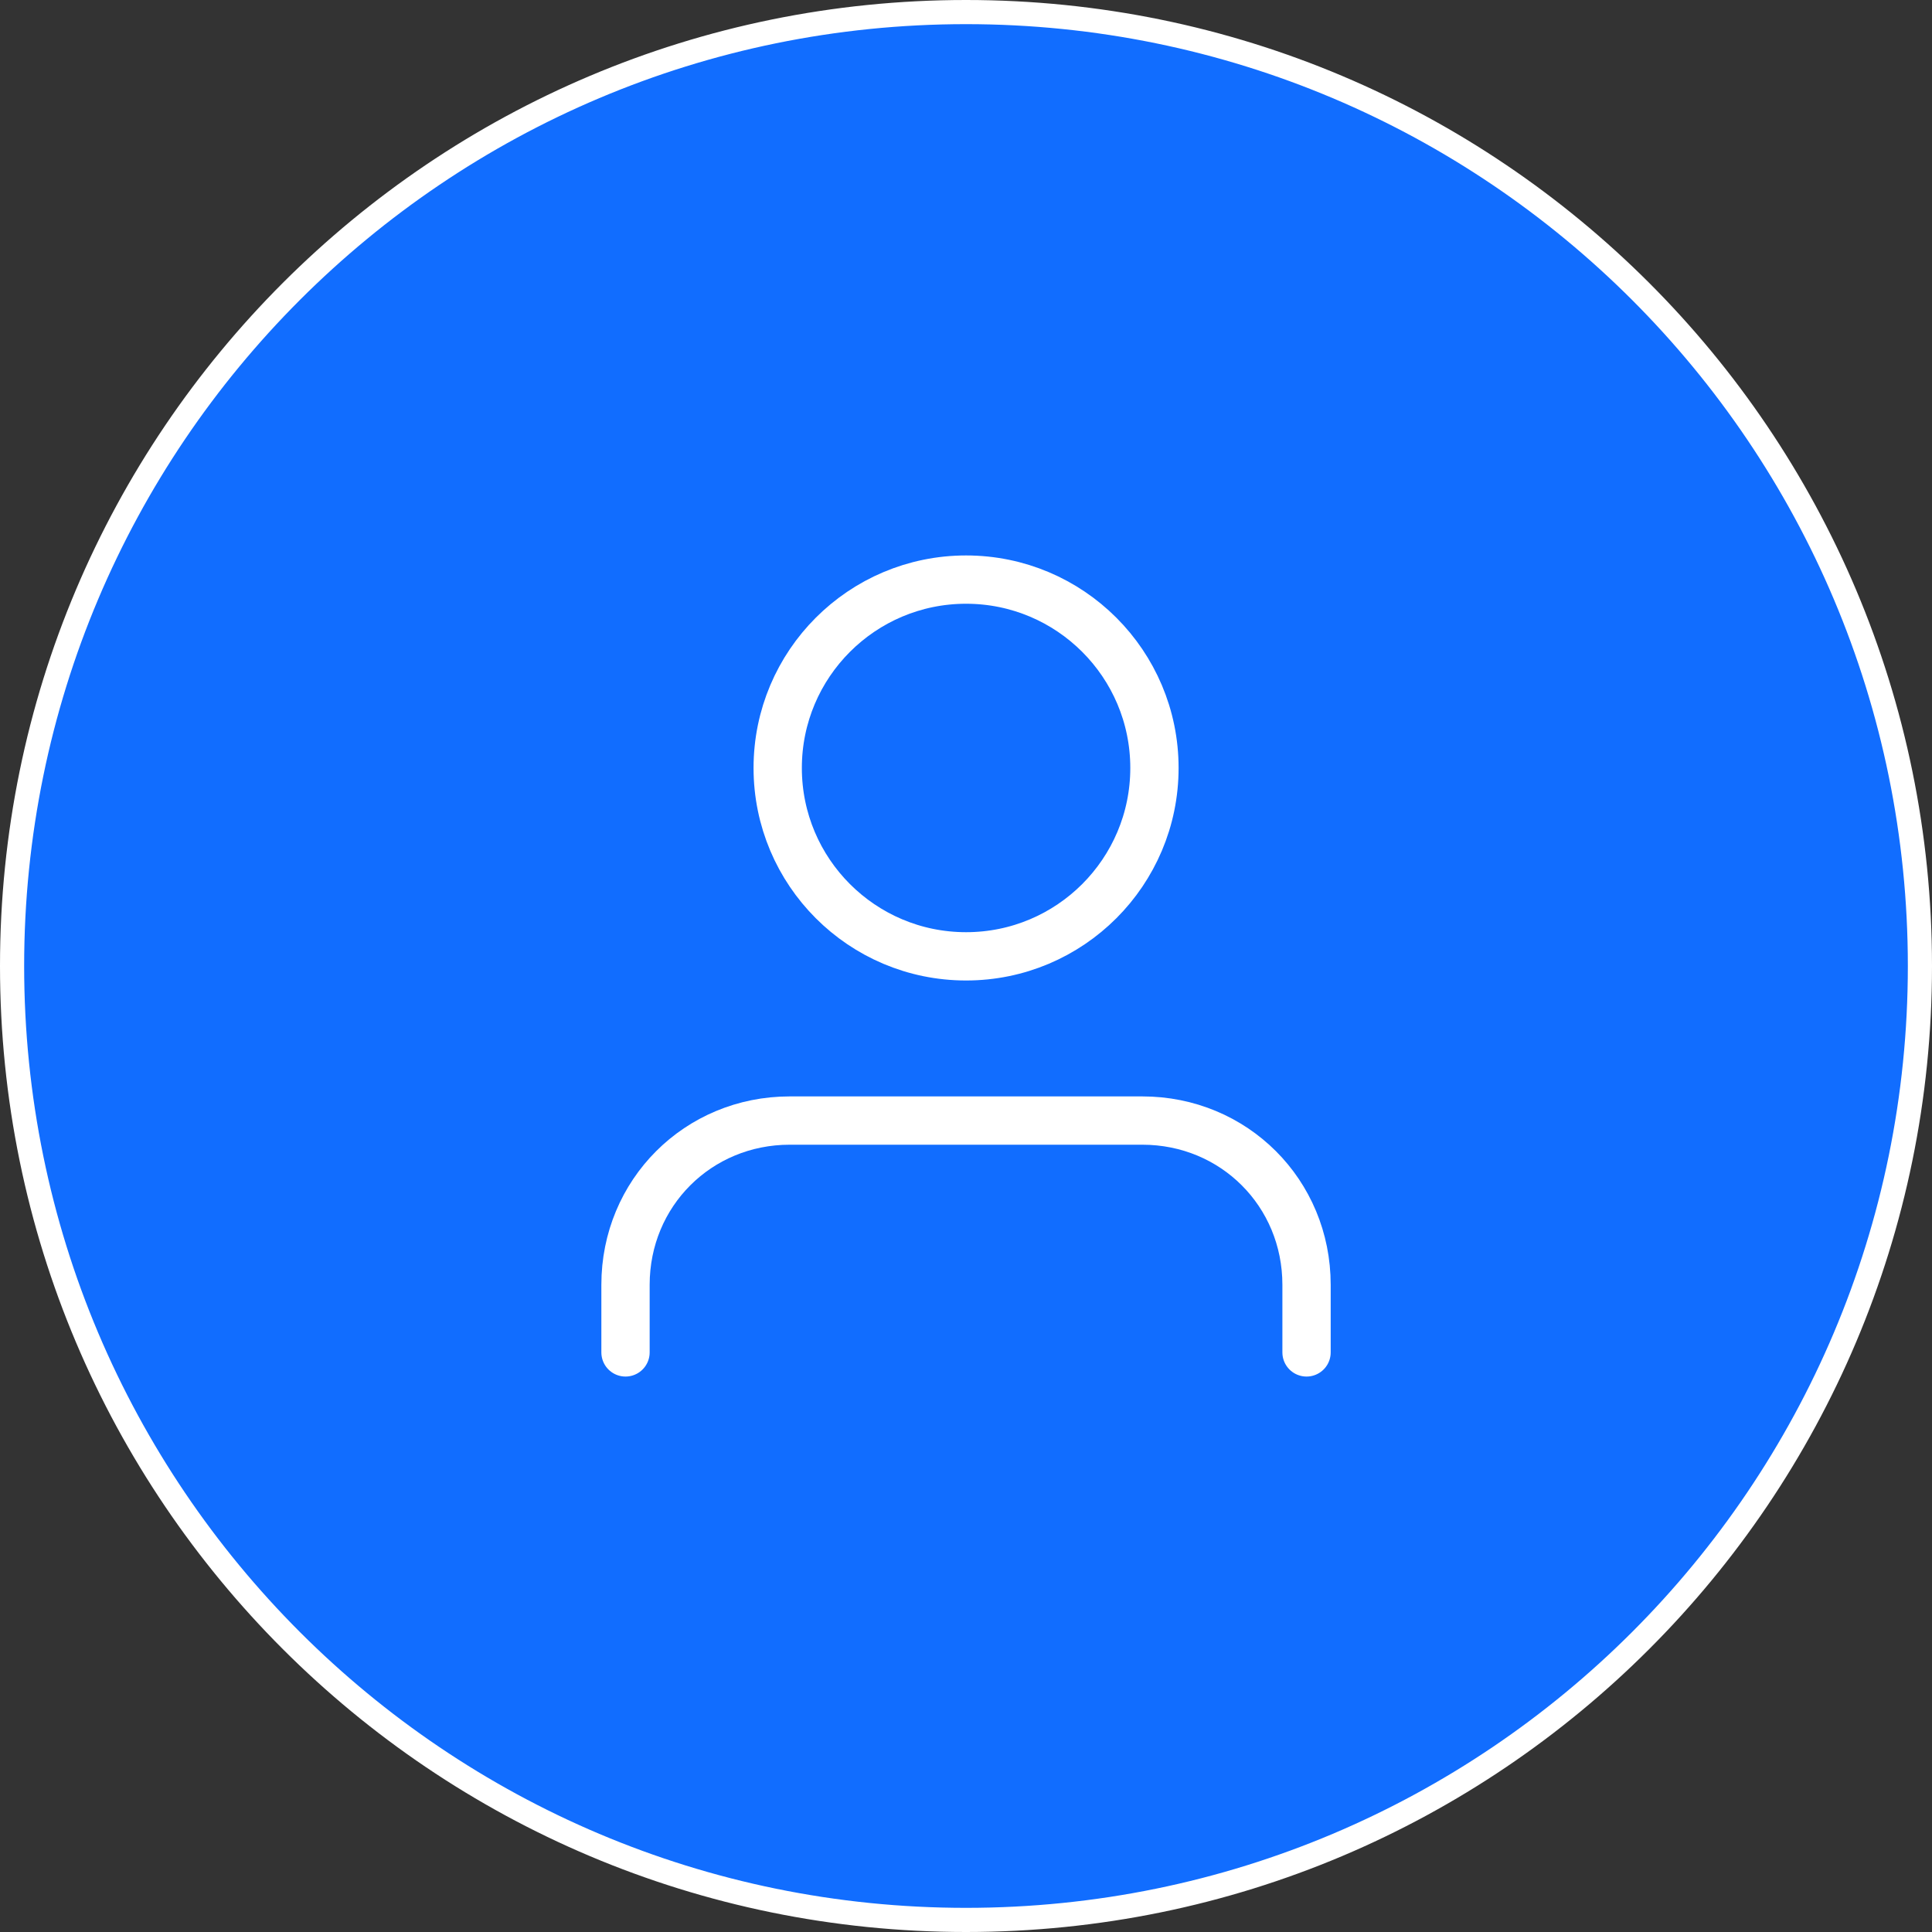
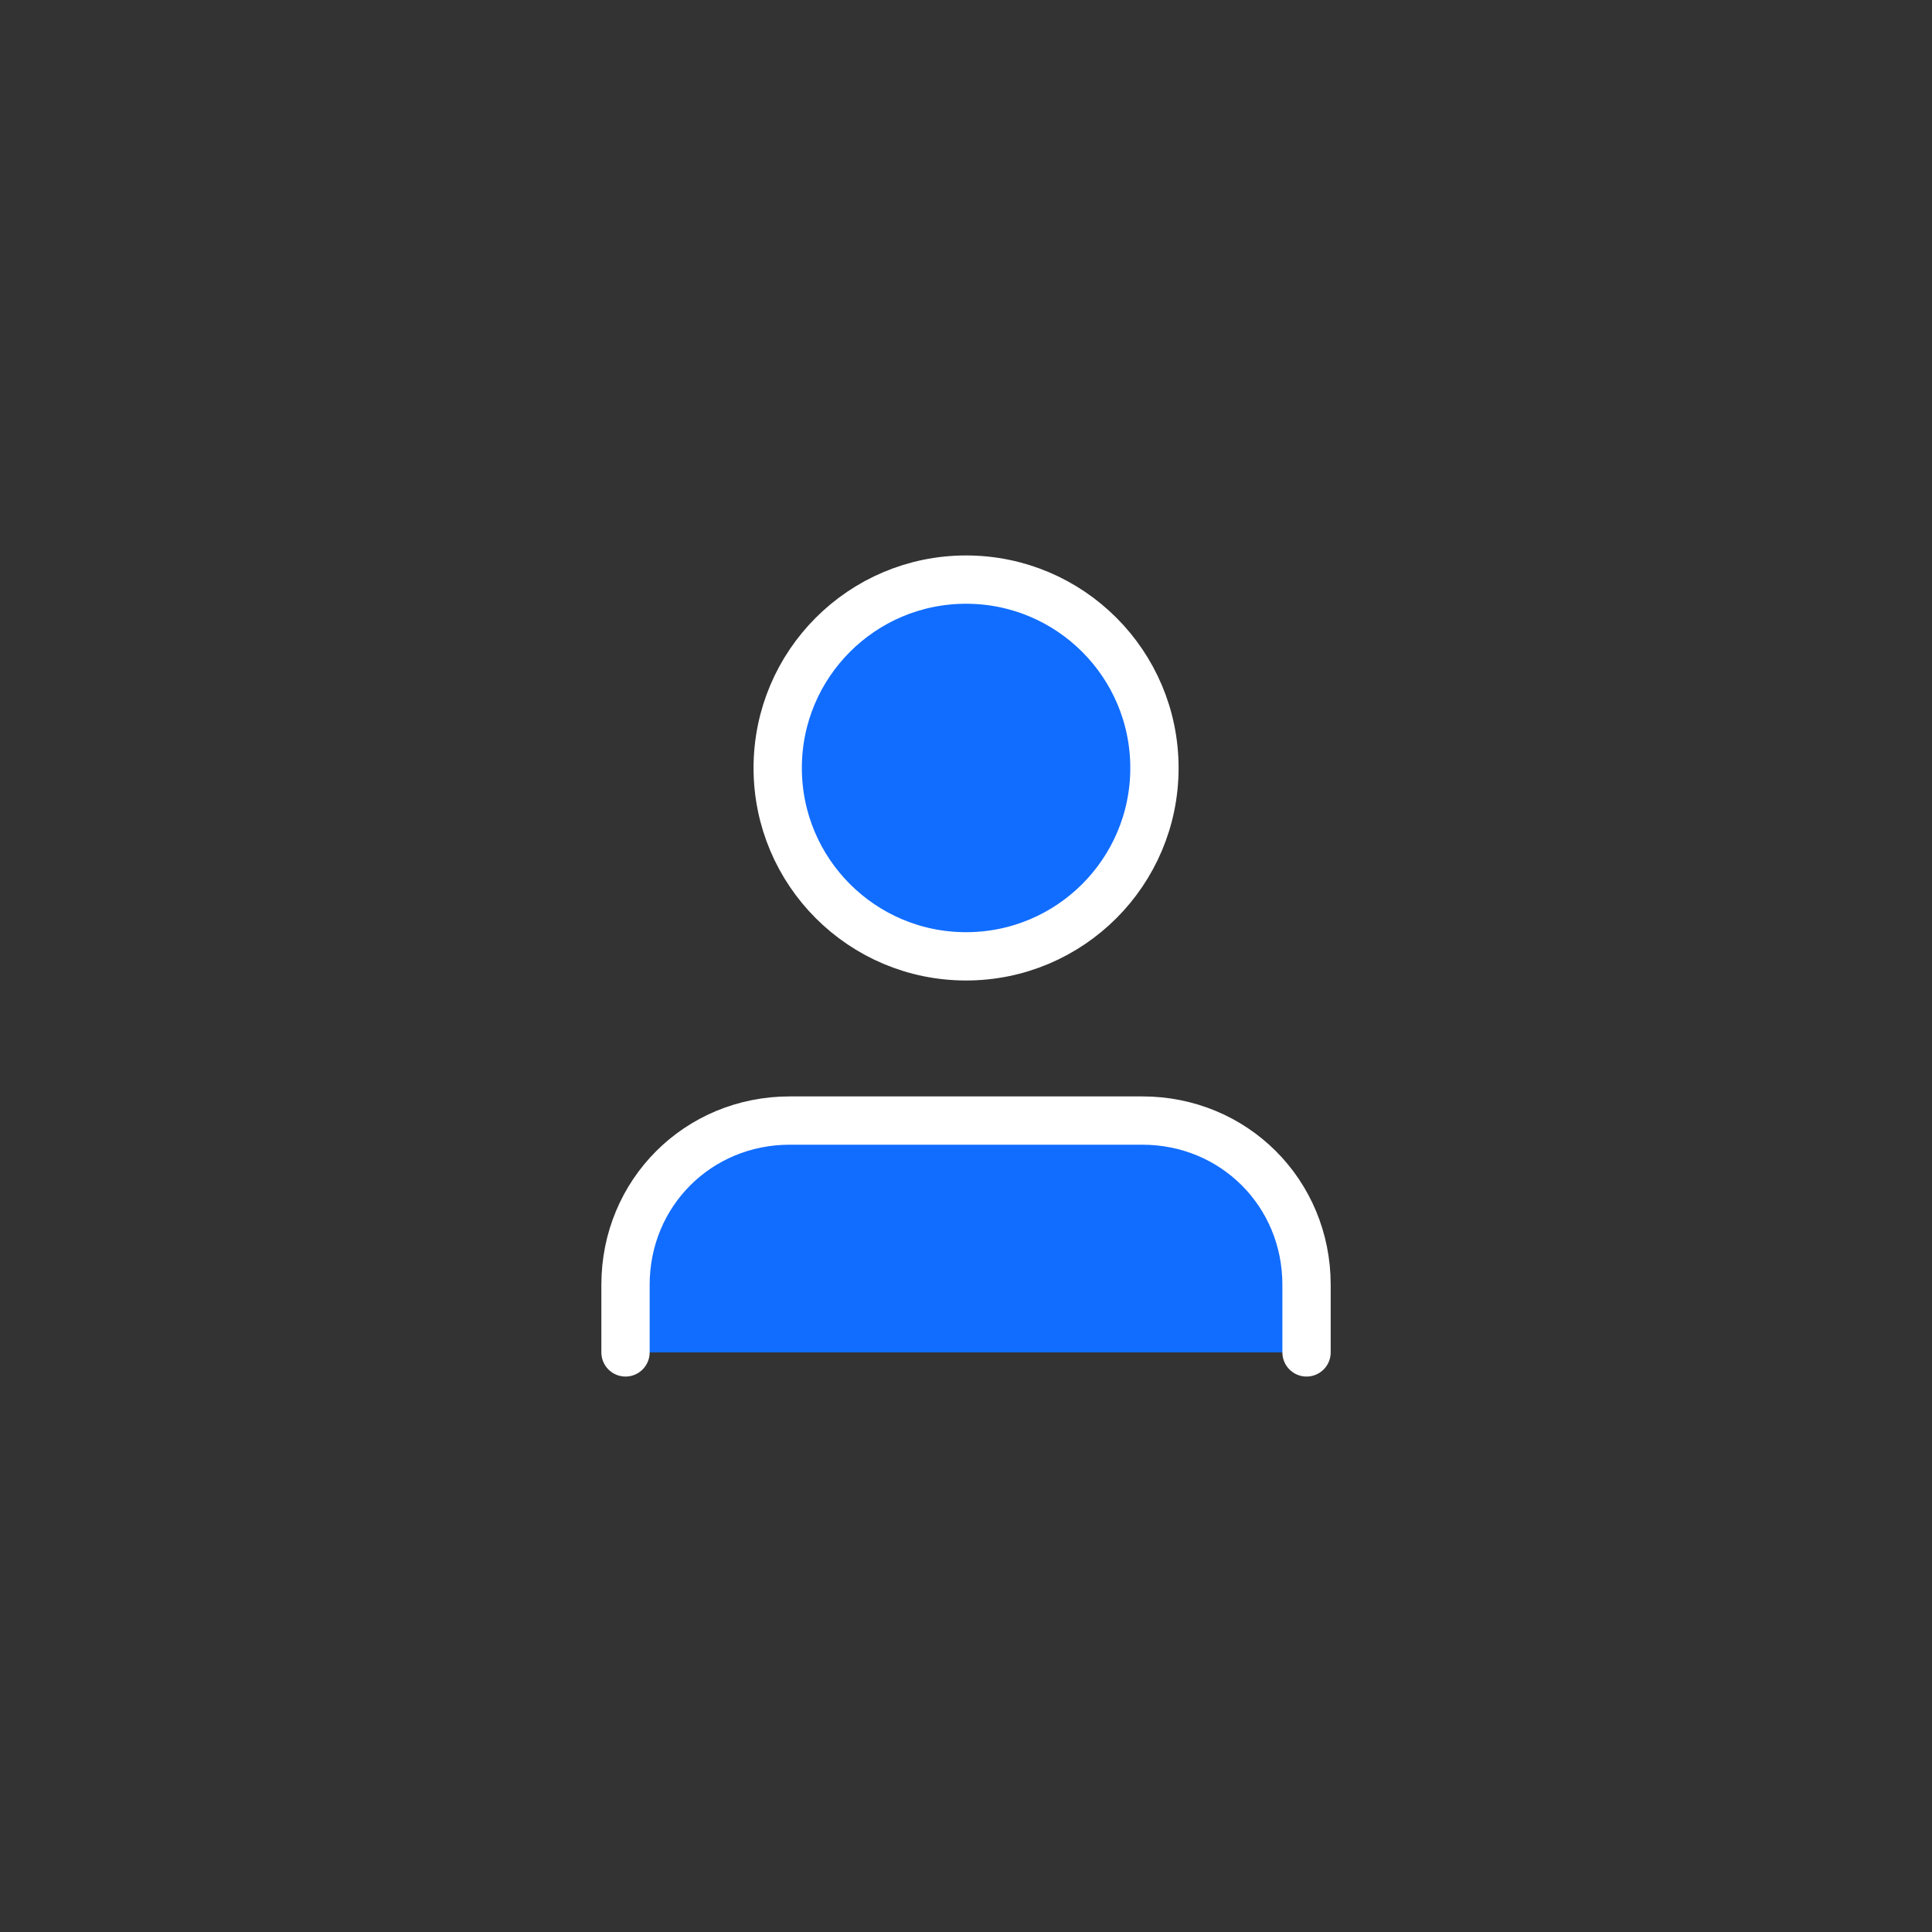
<svg xmlns="http://www.w3.org/2000/svg" width="80" height="80" viewBox="0 0 80 80" fill="none">
  <rect x="0" y="0" width="80" height="80" fill="#333333" stroke="none" />
-   <path d="M0.5 40C0.5 18.176 18.176 0.5 40 0.5C61.824 0.5 79.5 18.176 79.5 40C79.5 61.824 61.824 79.5 40 79.5C18.176 79.5 0.5 61.824 0.5 40Z" fill="#116DFF" stroke="white" />
  <path d="M40.003 39.6C44.311 39.6 47.803 36.108 47.803 31.8C47.803 27.492 44.311 24 40.003 24C35.695 24 32.203 27.492 32.203 31.8C32.203 36.108 35.695 39.6 40.003 39.6Z" fill="#116DFF" stroke="white" stroke-width="2" stroke-miterlimit="10" stroke-linecap="round" stroke-linejoin="round" />
  <path d="M54.101 56V53.2C54.101 49.4 51.101 46.4 47.301 46.4H32.701C28.901 46.4 25.901 49.4 25.901 53.2V56" fill="#116DFF" />
  <path d="M54.101 56V53.2C54.101 49.4 51.101 46.4 47.301 46.4H32.701C28.901 46.4 25.901 49.4 25.901 53.2V56" stroke="white" stroke-width="2" stroke-miterlimit="10" stroke-linecap="round" stroke-linejoin="round" />
</svg>